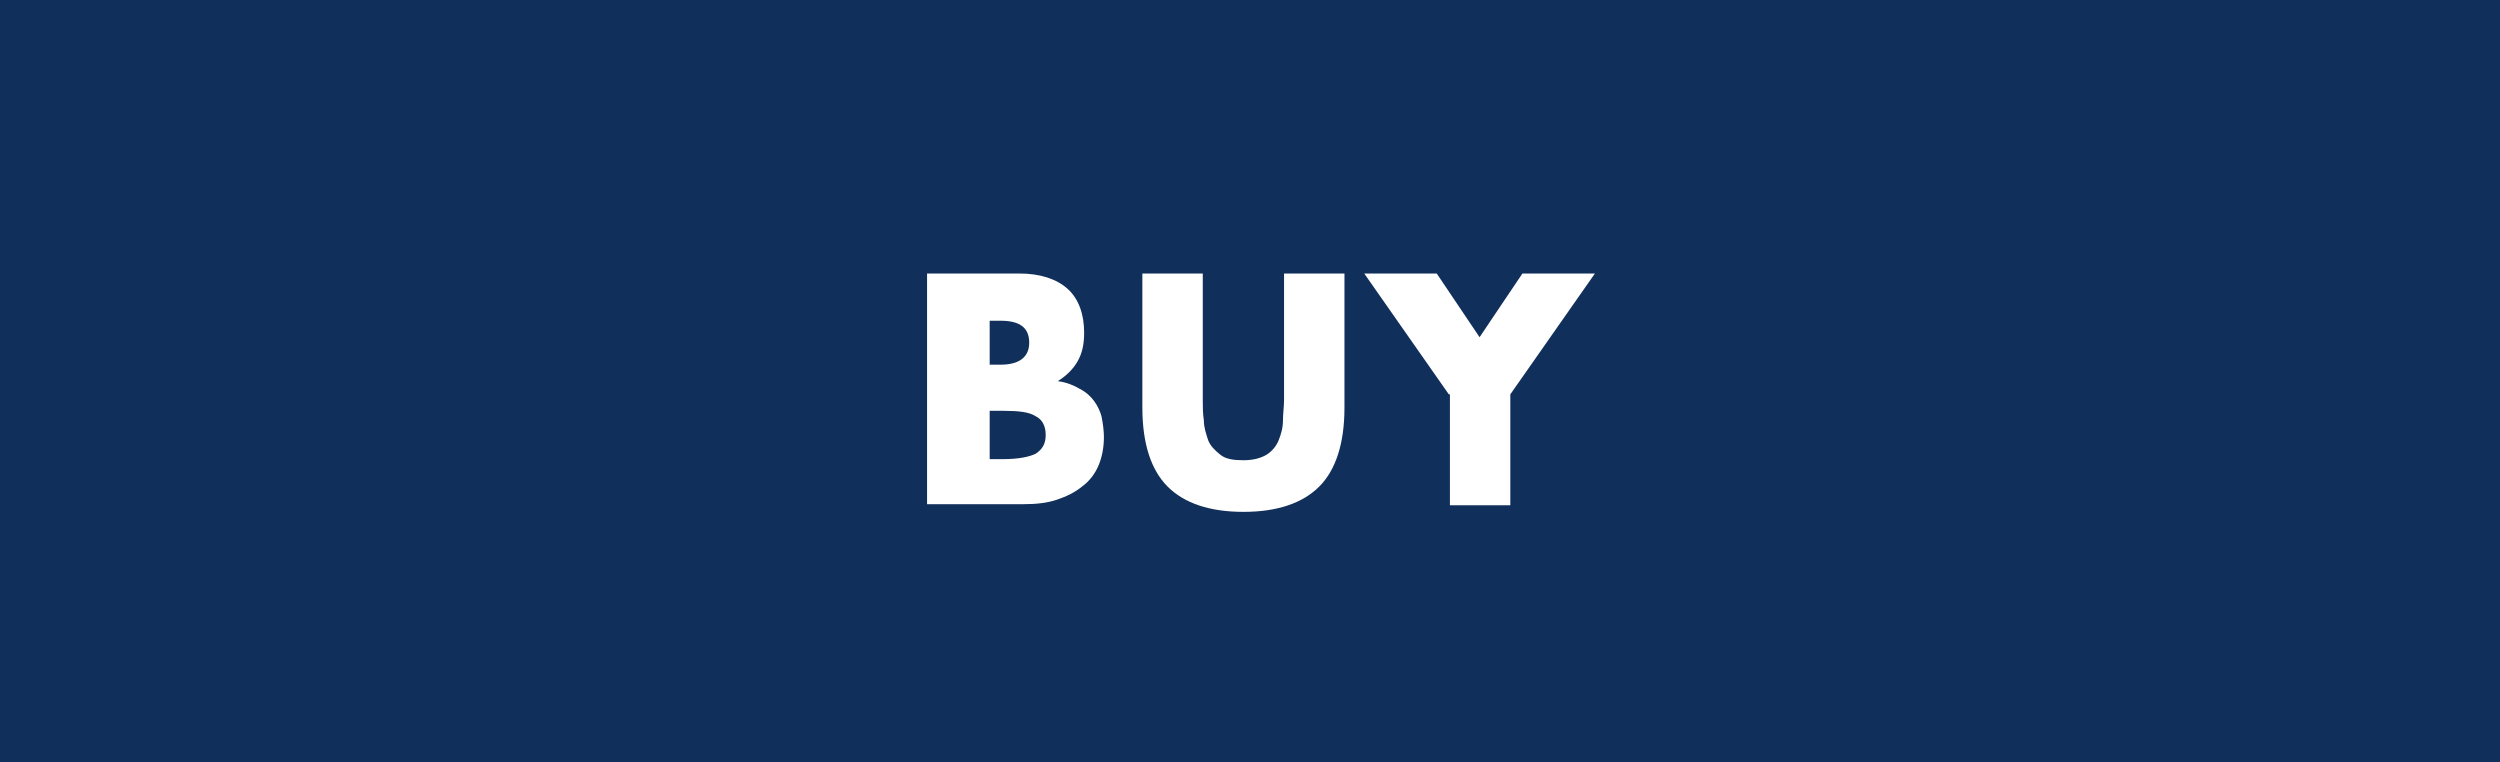
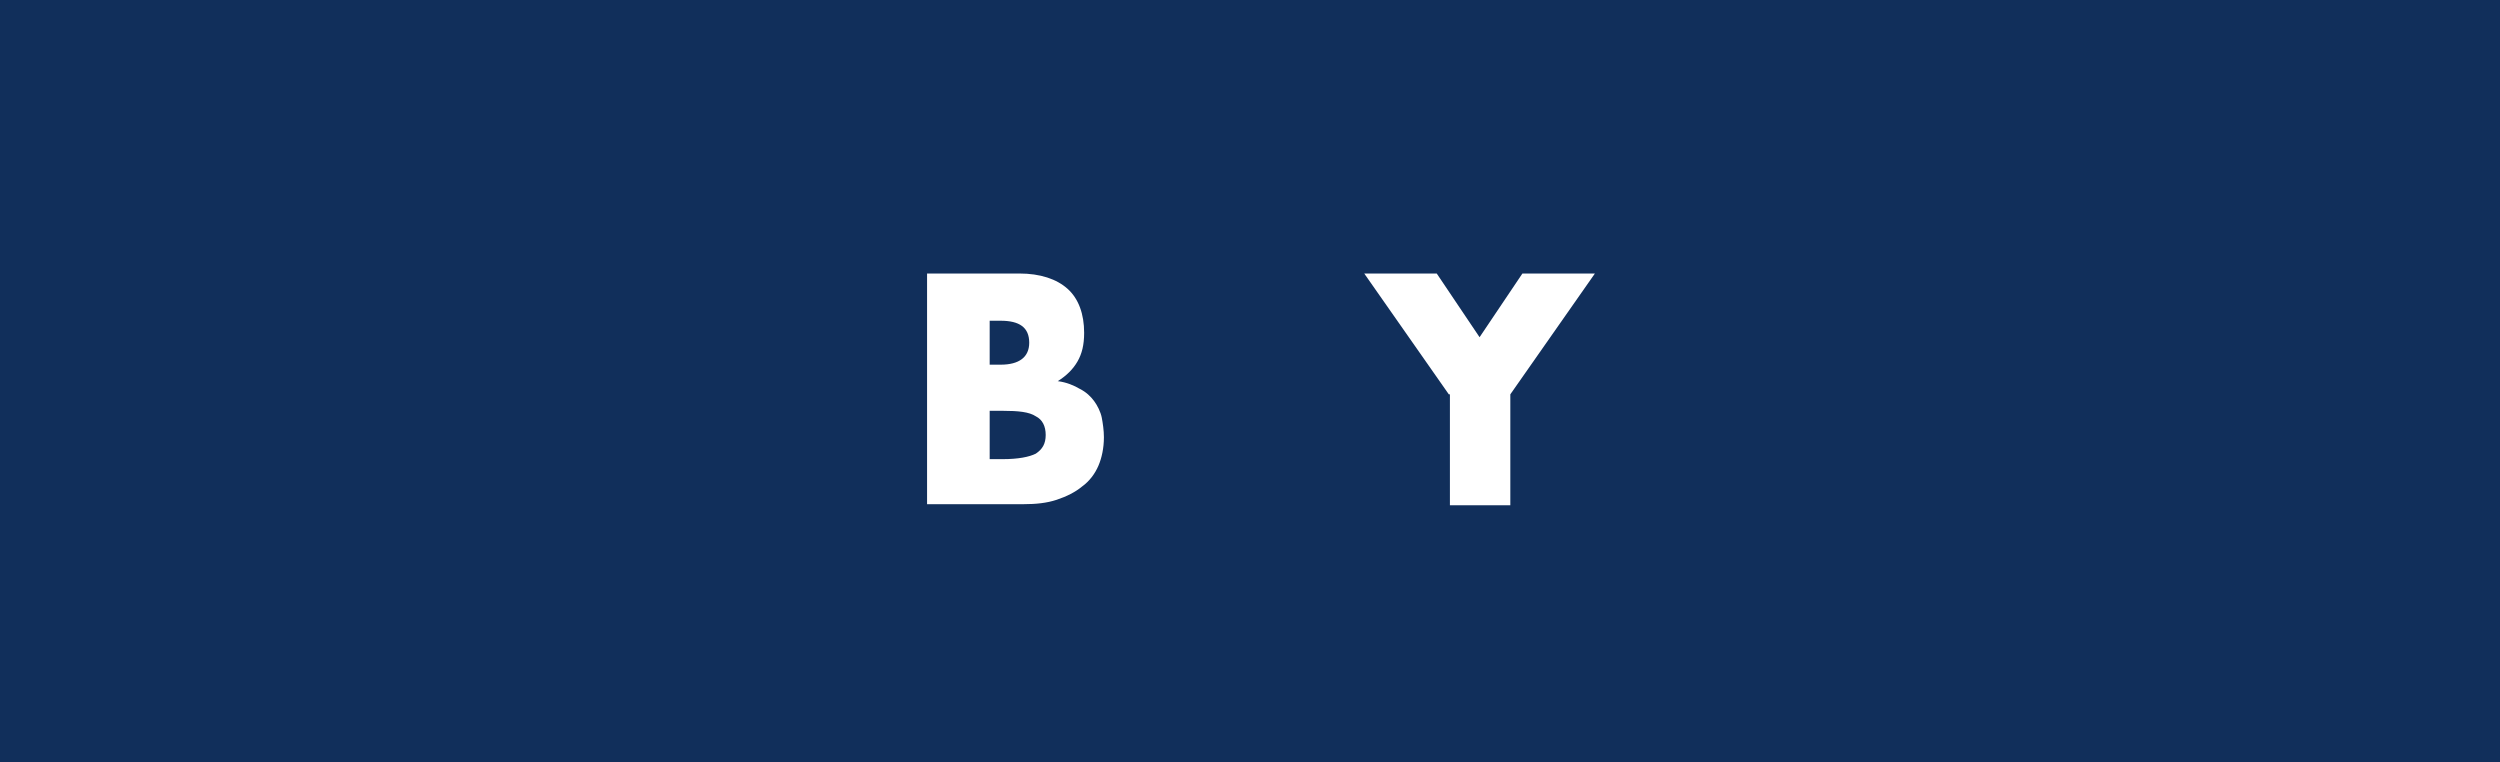
<svg xmlns="http://www.w3.org/2000/svg" version="1.1" id="レイヤー_1" x="0px" y="0px" viewBox="0 0 227.6 69.4" style="enable-background:new 0 0 227.6 69.4;" xml:space="preserve">
  <style type="text/css">
	.st0{fill:#112F5B;}
	.st1{fill:#FFFFFF;}
</style>
  <g>
    <rect class="st0" width="227.6" height="69.4" />
    <g>
      <g>
        <path class="st1" d="M84.6,24.9h8.2c1.9,0,3.4,0.5,4.4,1.4c1,0.9,1.5,2.3,1.5,4c0,1.1-0.2,1.9-0.6,2.6s-1,1.3-1.8,1.8     c0.8,0.1,1.5,0.4,2,0.7c0.6,0.3,1,0.7,1.3,1.1c0.3,0.4,0.6,1,0.7,1.5s0.2,1.2,0.2,1.8c0,1-0.2,1.9-0.5,2.6s-0.8,1.4-1.5,1.9     c-0.6,0.5-1.4,0.9-2.3,1.2c-0.9,0.3-1.9,0.4-3,0.4h-8.8V24.9z M90.1,33.2h1c1.7,0,2.6-0.7,2.6-2c0-1.4-0.9-2-2.6-2h-1V33.2z      M90.1,41.8h1.2c1.4,0,2.4-0.2,3-0.5c0.6-0.4,0.9-0.9,0.9-1.7s-0.3-1.4-0.9-1.7c-0.6-0.4-1.6-0.5-3-0.5h-1.2V41.8z" />
-         <path class="st1" d="M109.5,24.9v11.5c0,0.6,0,1.2,0.1,1.9c0,0.6,0.2,1.2,0.4,1.8c0.2,0.5,0.6,0.9,1.1,1.3s1.2,0.5,2.1,0.5     c0.9,0,1.6-0.2,2.1-0.5c0.5-0.3,0.9-0.8,1.1-1.3c0.2-0.5,0.4-1.1,0.4-1.8c0-0.6,0.1-1.3,0.1-1.9V24.9h5.5v12.2     c0,3.3-0.8,5.7-2.3,7.2c-1.5,1.5-3.8,2.3-6.9,2.3s-5.4-0.8-6.9-2.3c-1.5-1.5-2.3-3.9-2.3-7.2V24.9H109.5z" />
        <path class="st1" d="M131.9,35.9l-7.7-11h6.6l3.9,5.8l3.9-5.8h6.6l-7.7,11V46h-5.5V35.9z" />
      </g>
    </g>
  </g>
</svg>